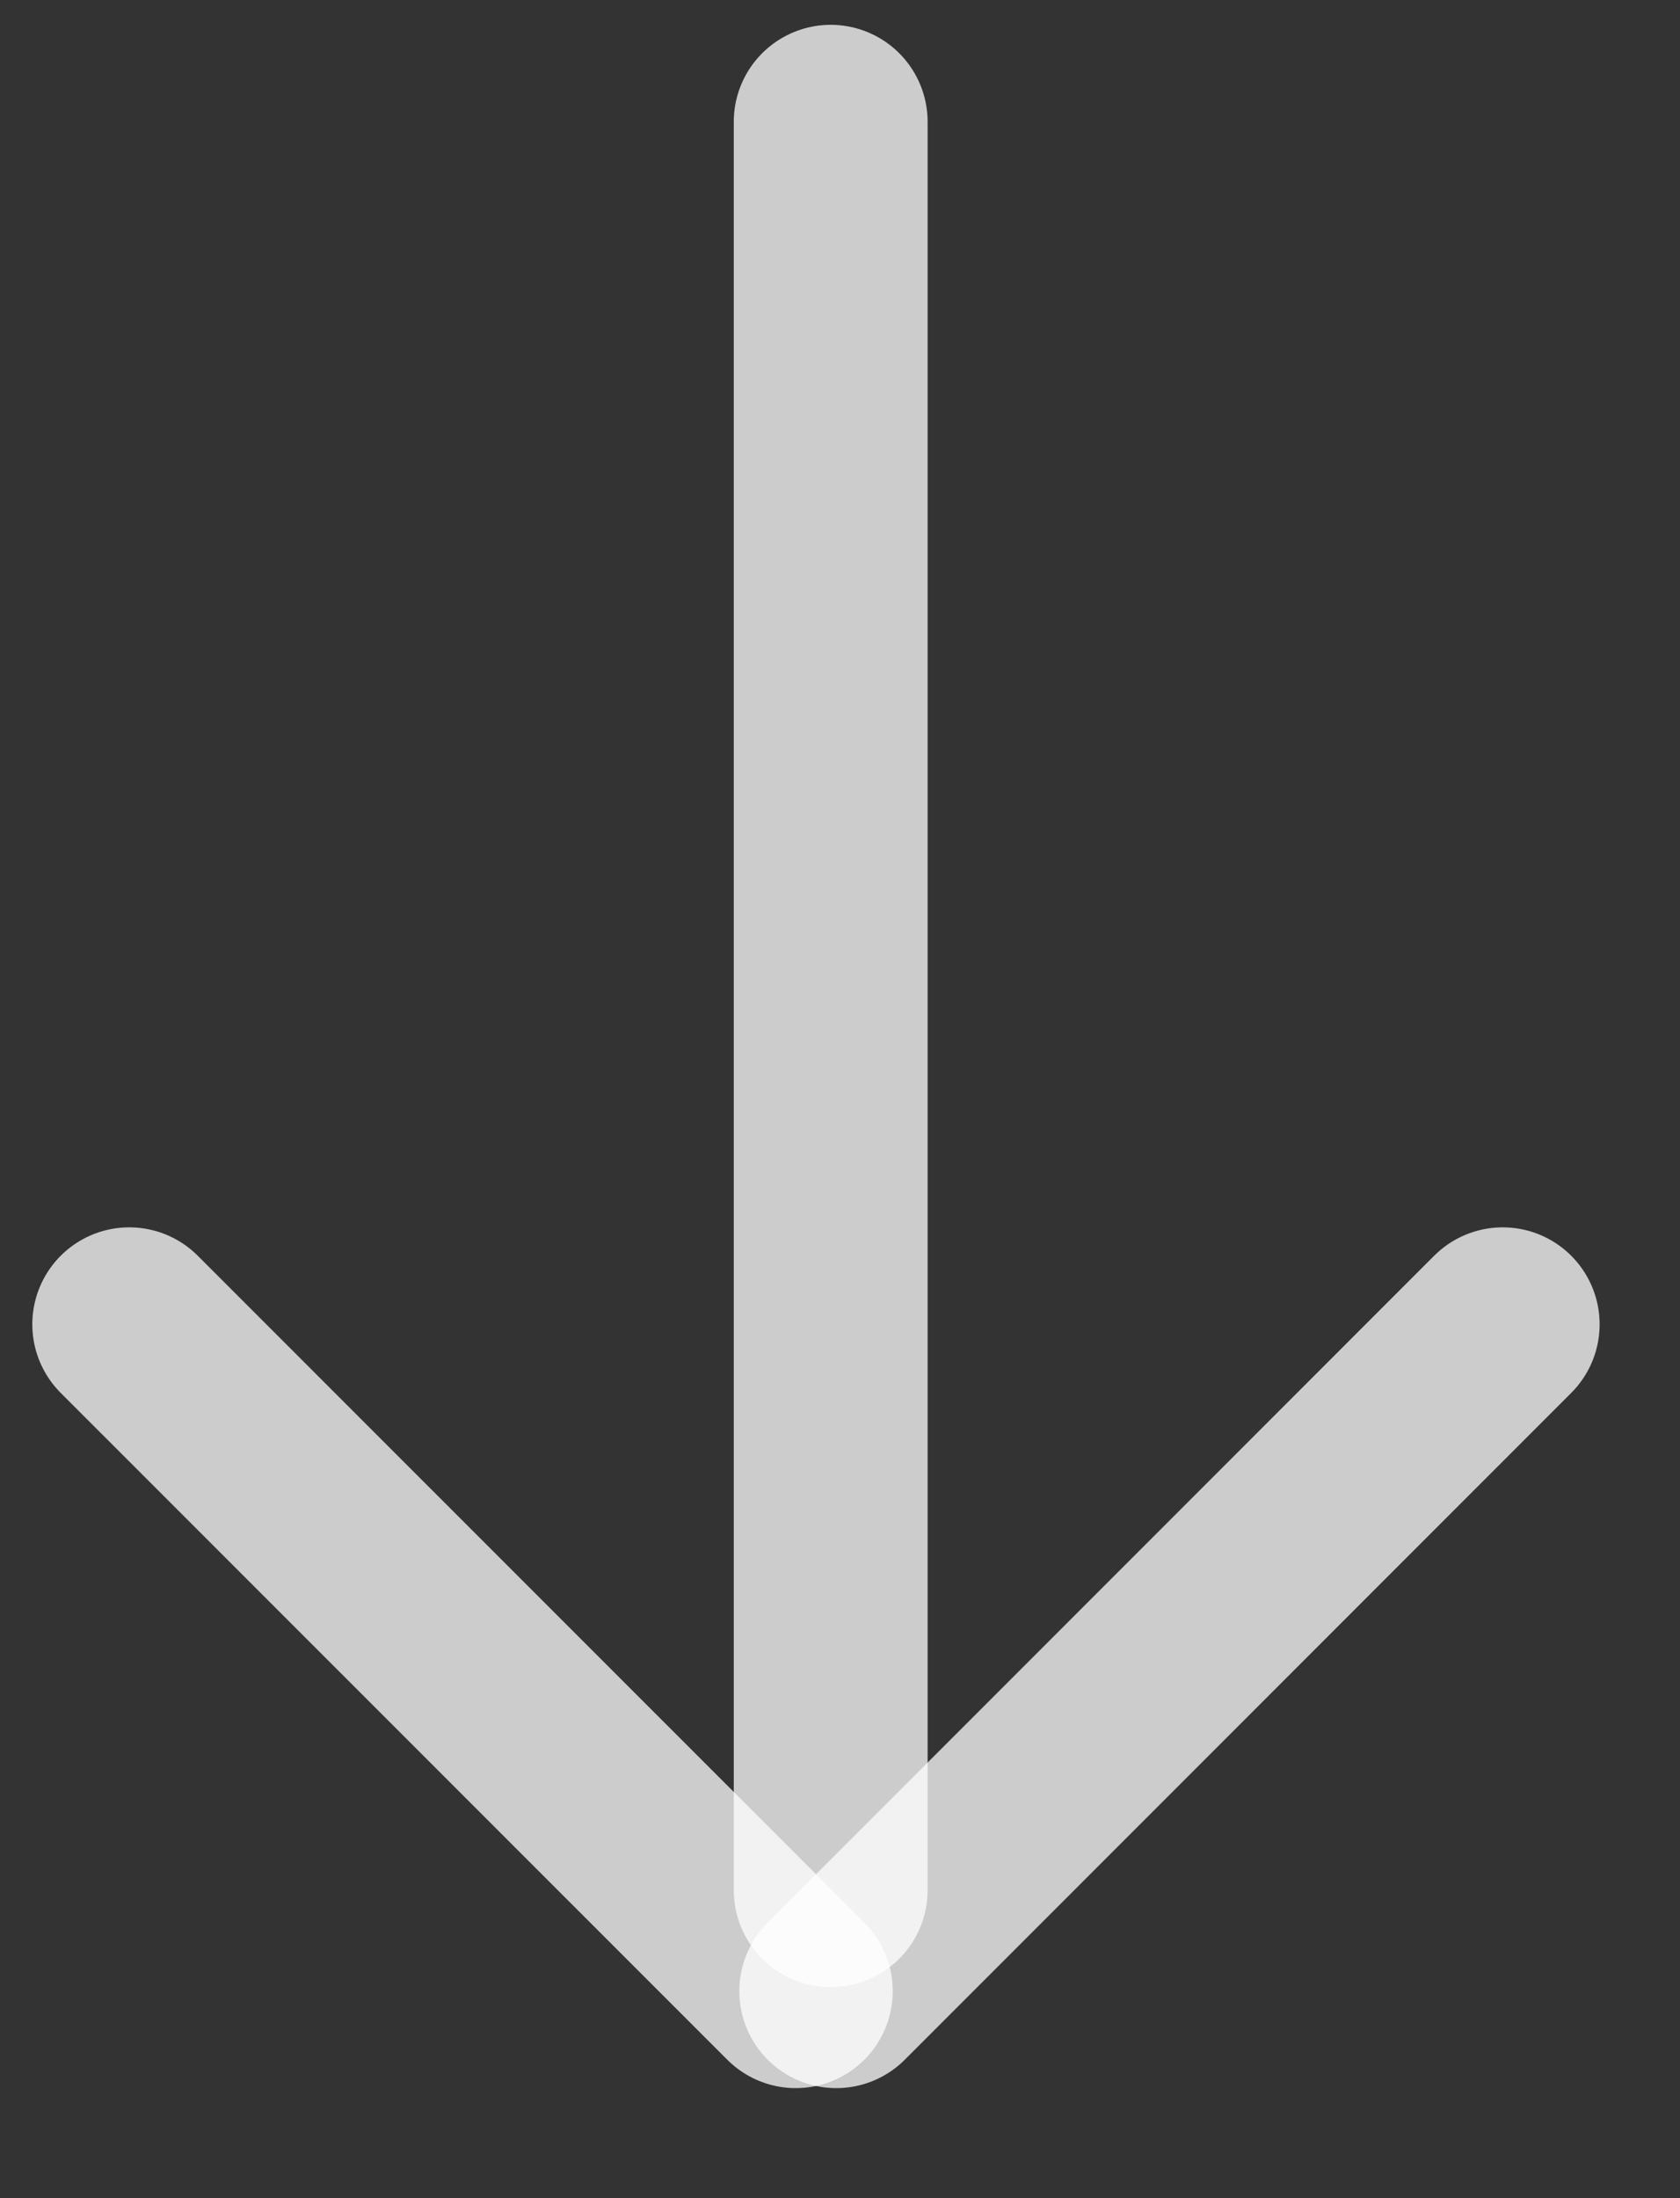
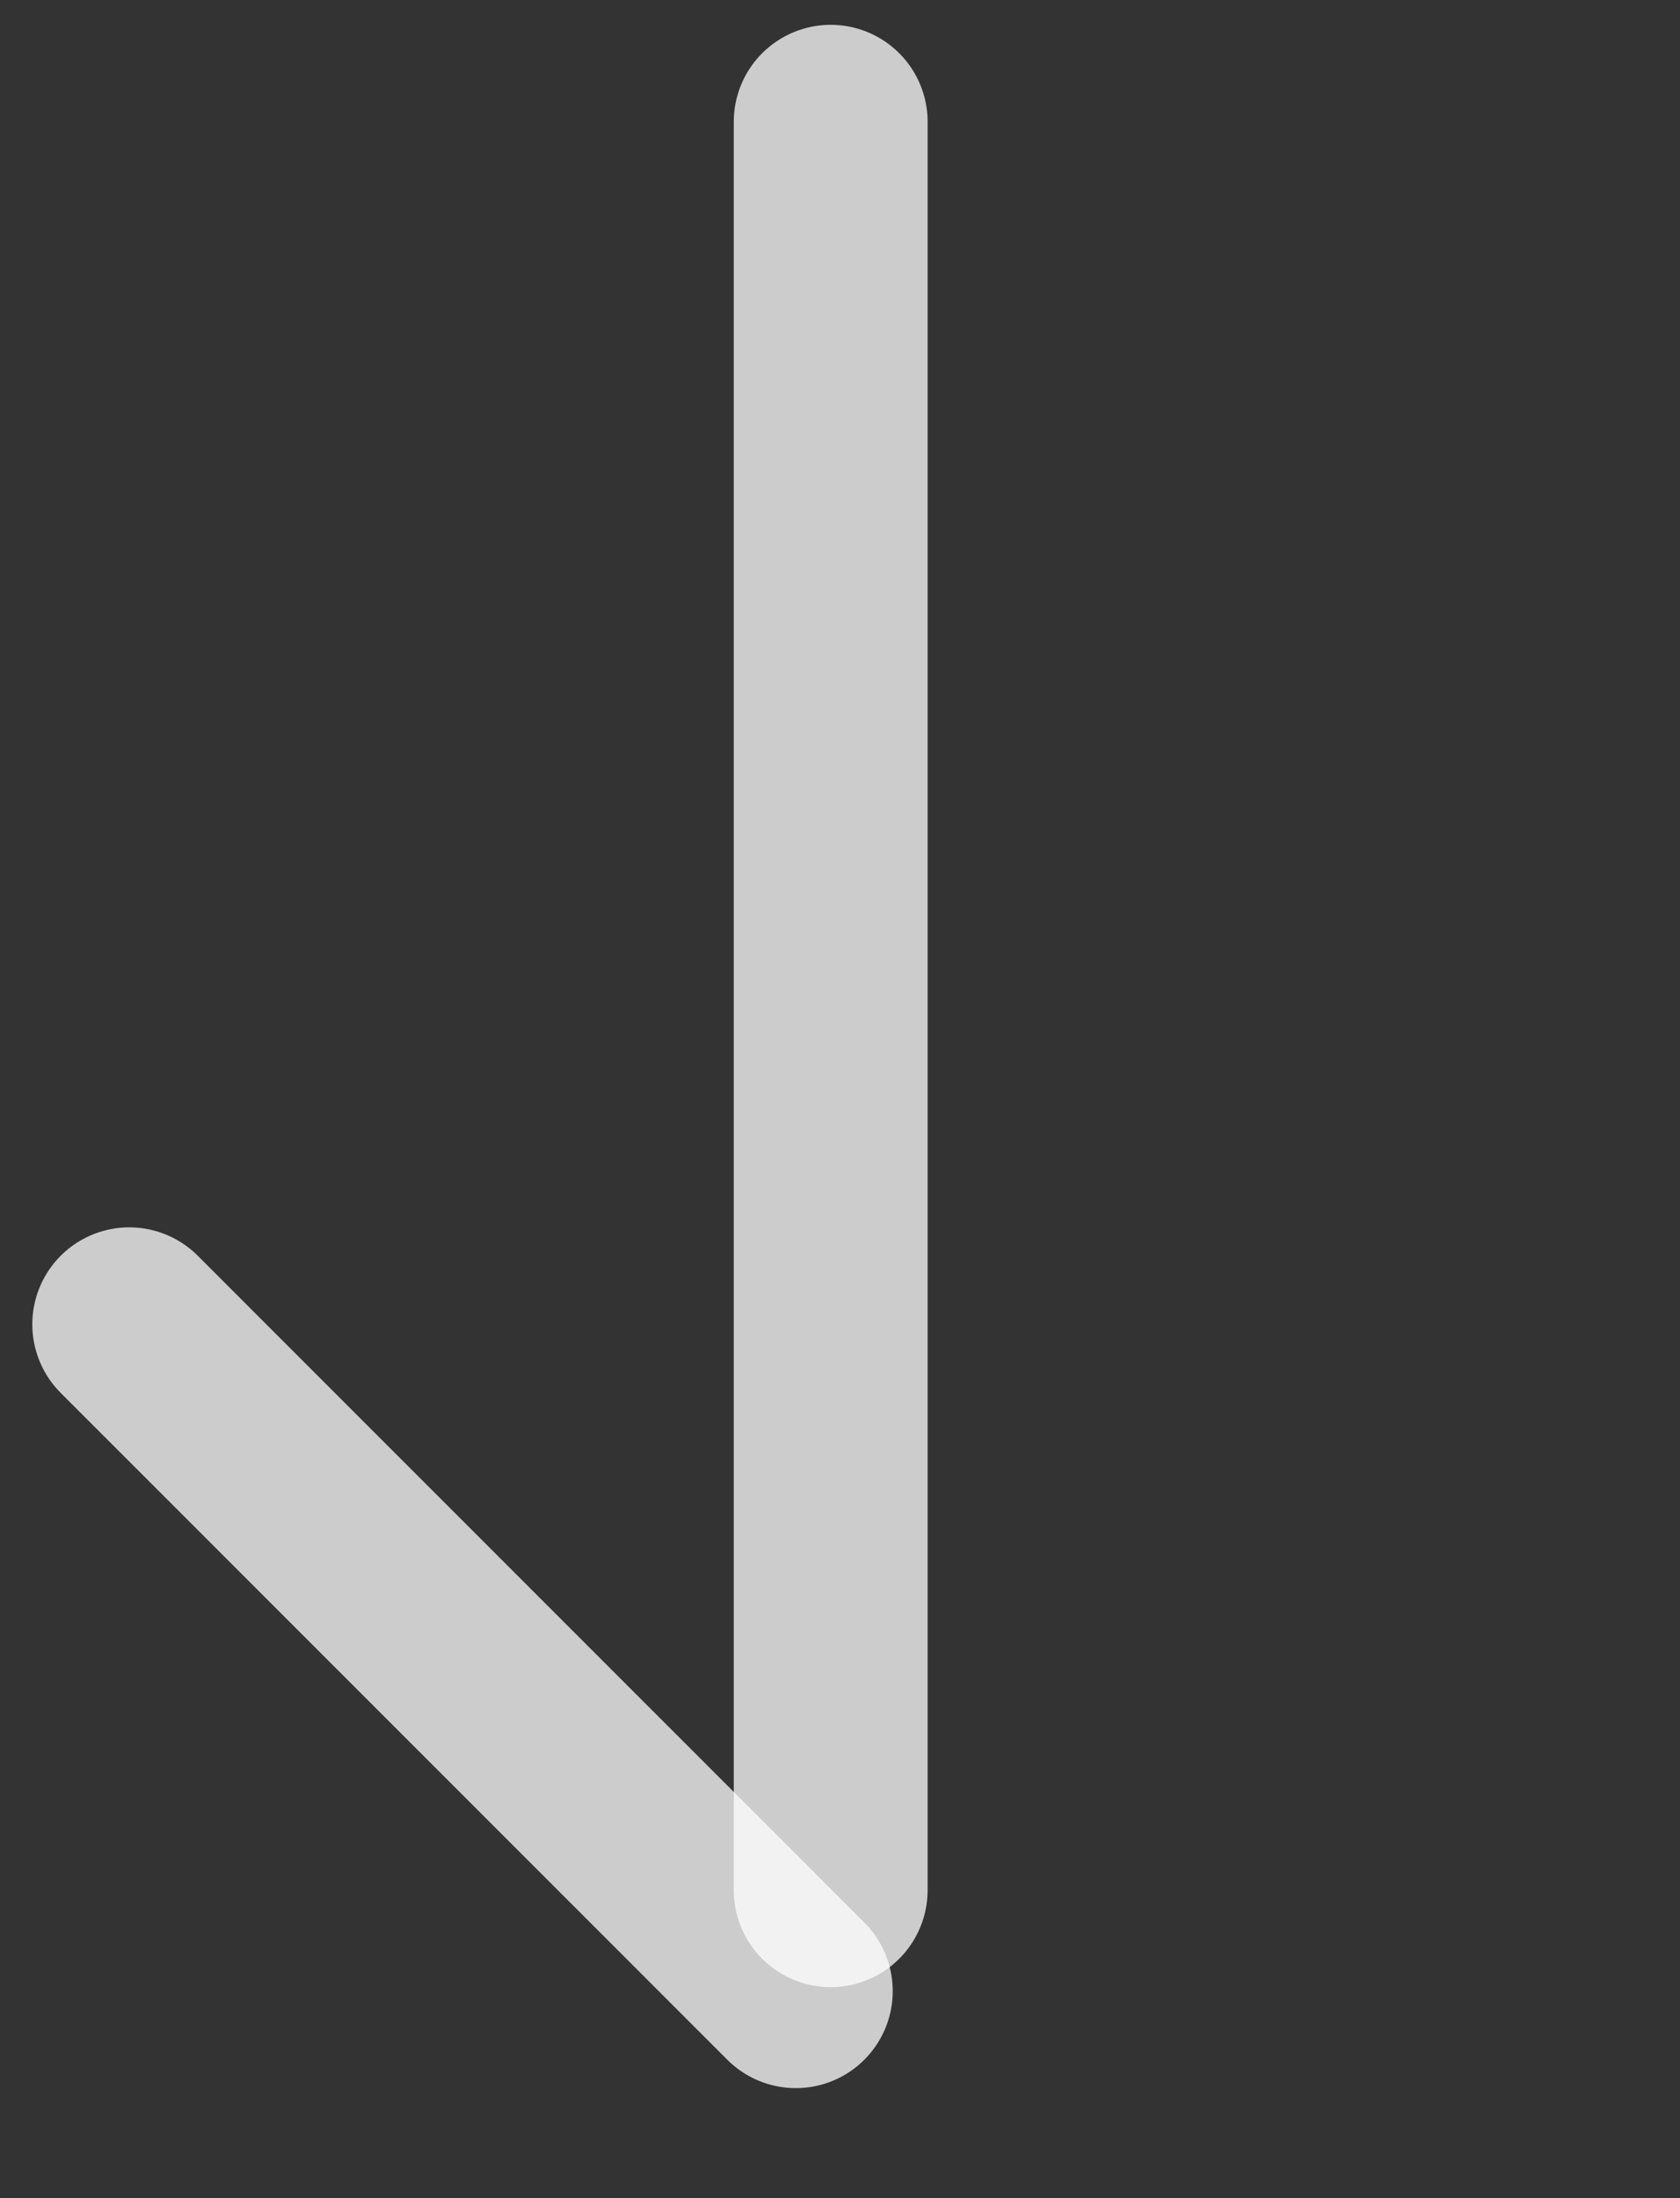
<svg xmlns="http://www.w3.org/2000/svg" width="13" height="17" viewBox="0 0 13 17" fill="none">
  <rect x="0" y="0" width="13" height="17" fill="#333333" stroke="none" />
-   <path d="M11.628 10.242L6.471 15.399" stroke="white" stroke-opacity="0.75" stroke-width="1.5" stroke-linecap="round" />
  <path d="M1 10.242L6.158 15.399" stroke="white" stroke-opacity="0.75" stroke-width="1.5" stroke-linecap="round" />
  <path d="M6.428 0.942L6.428 14.618" stroke="white" stroke-opacity="0.75" stroke-width="1.5" stroke-linecap="round" />
</svg>